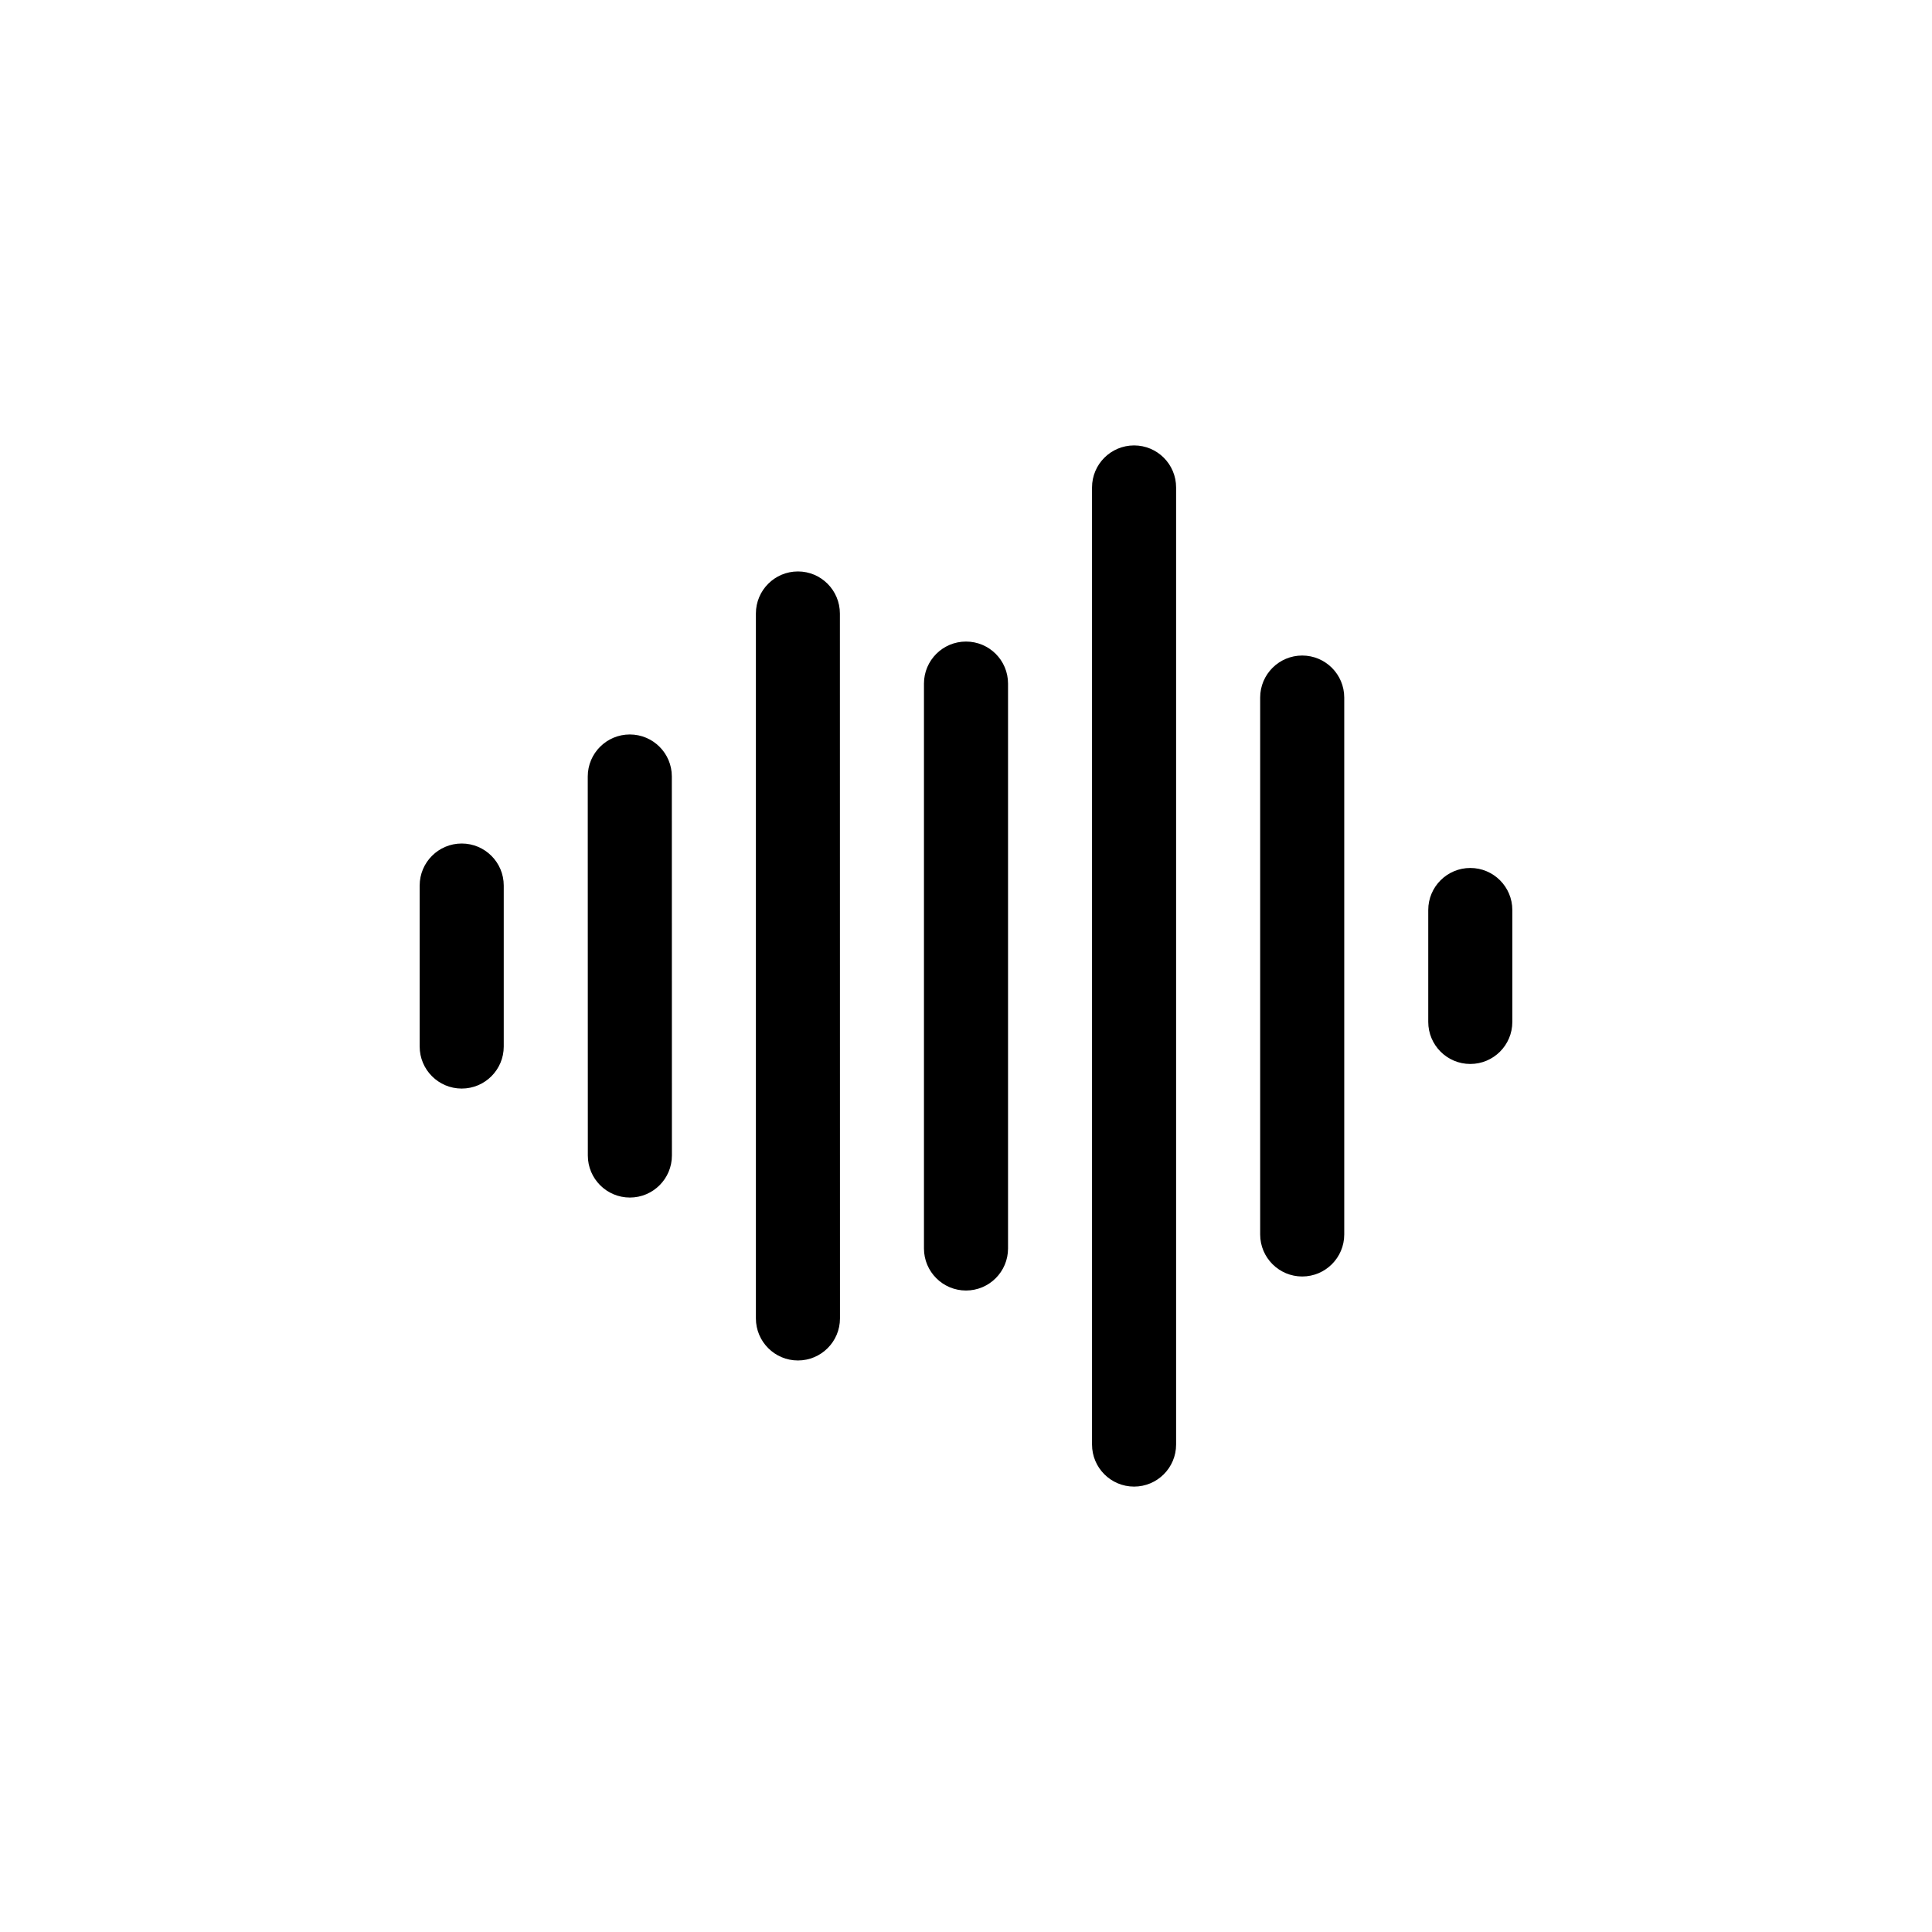
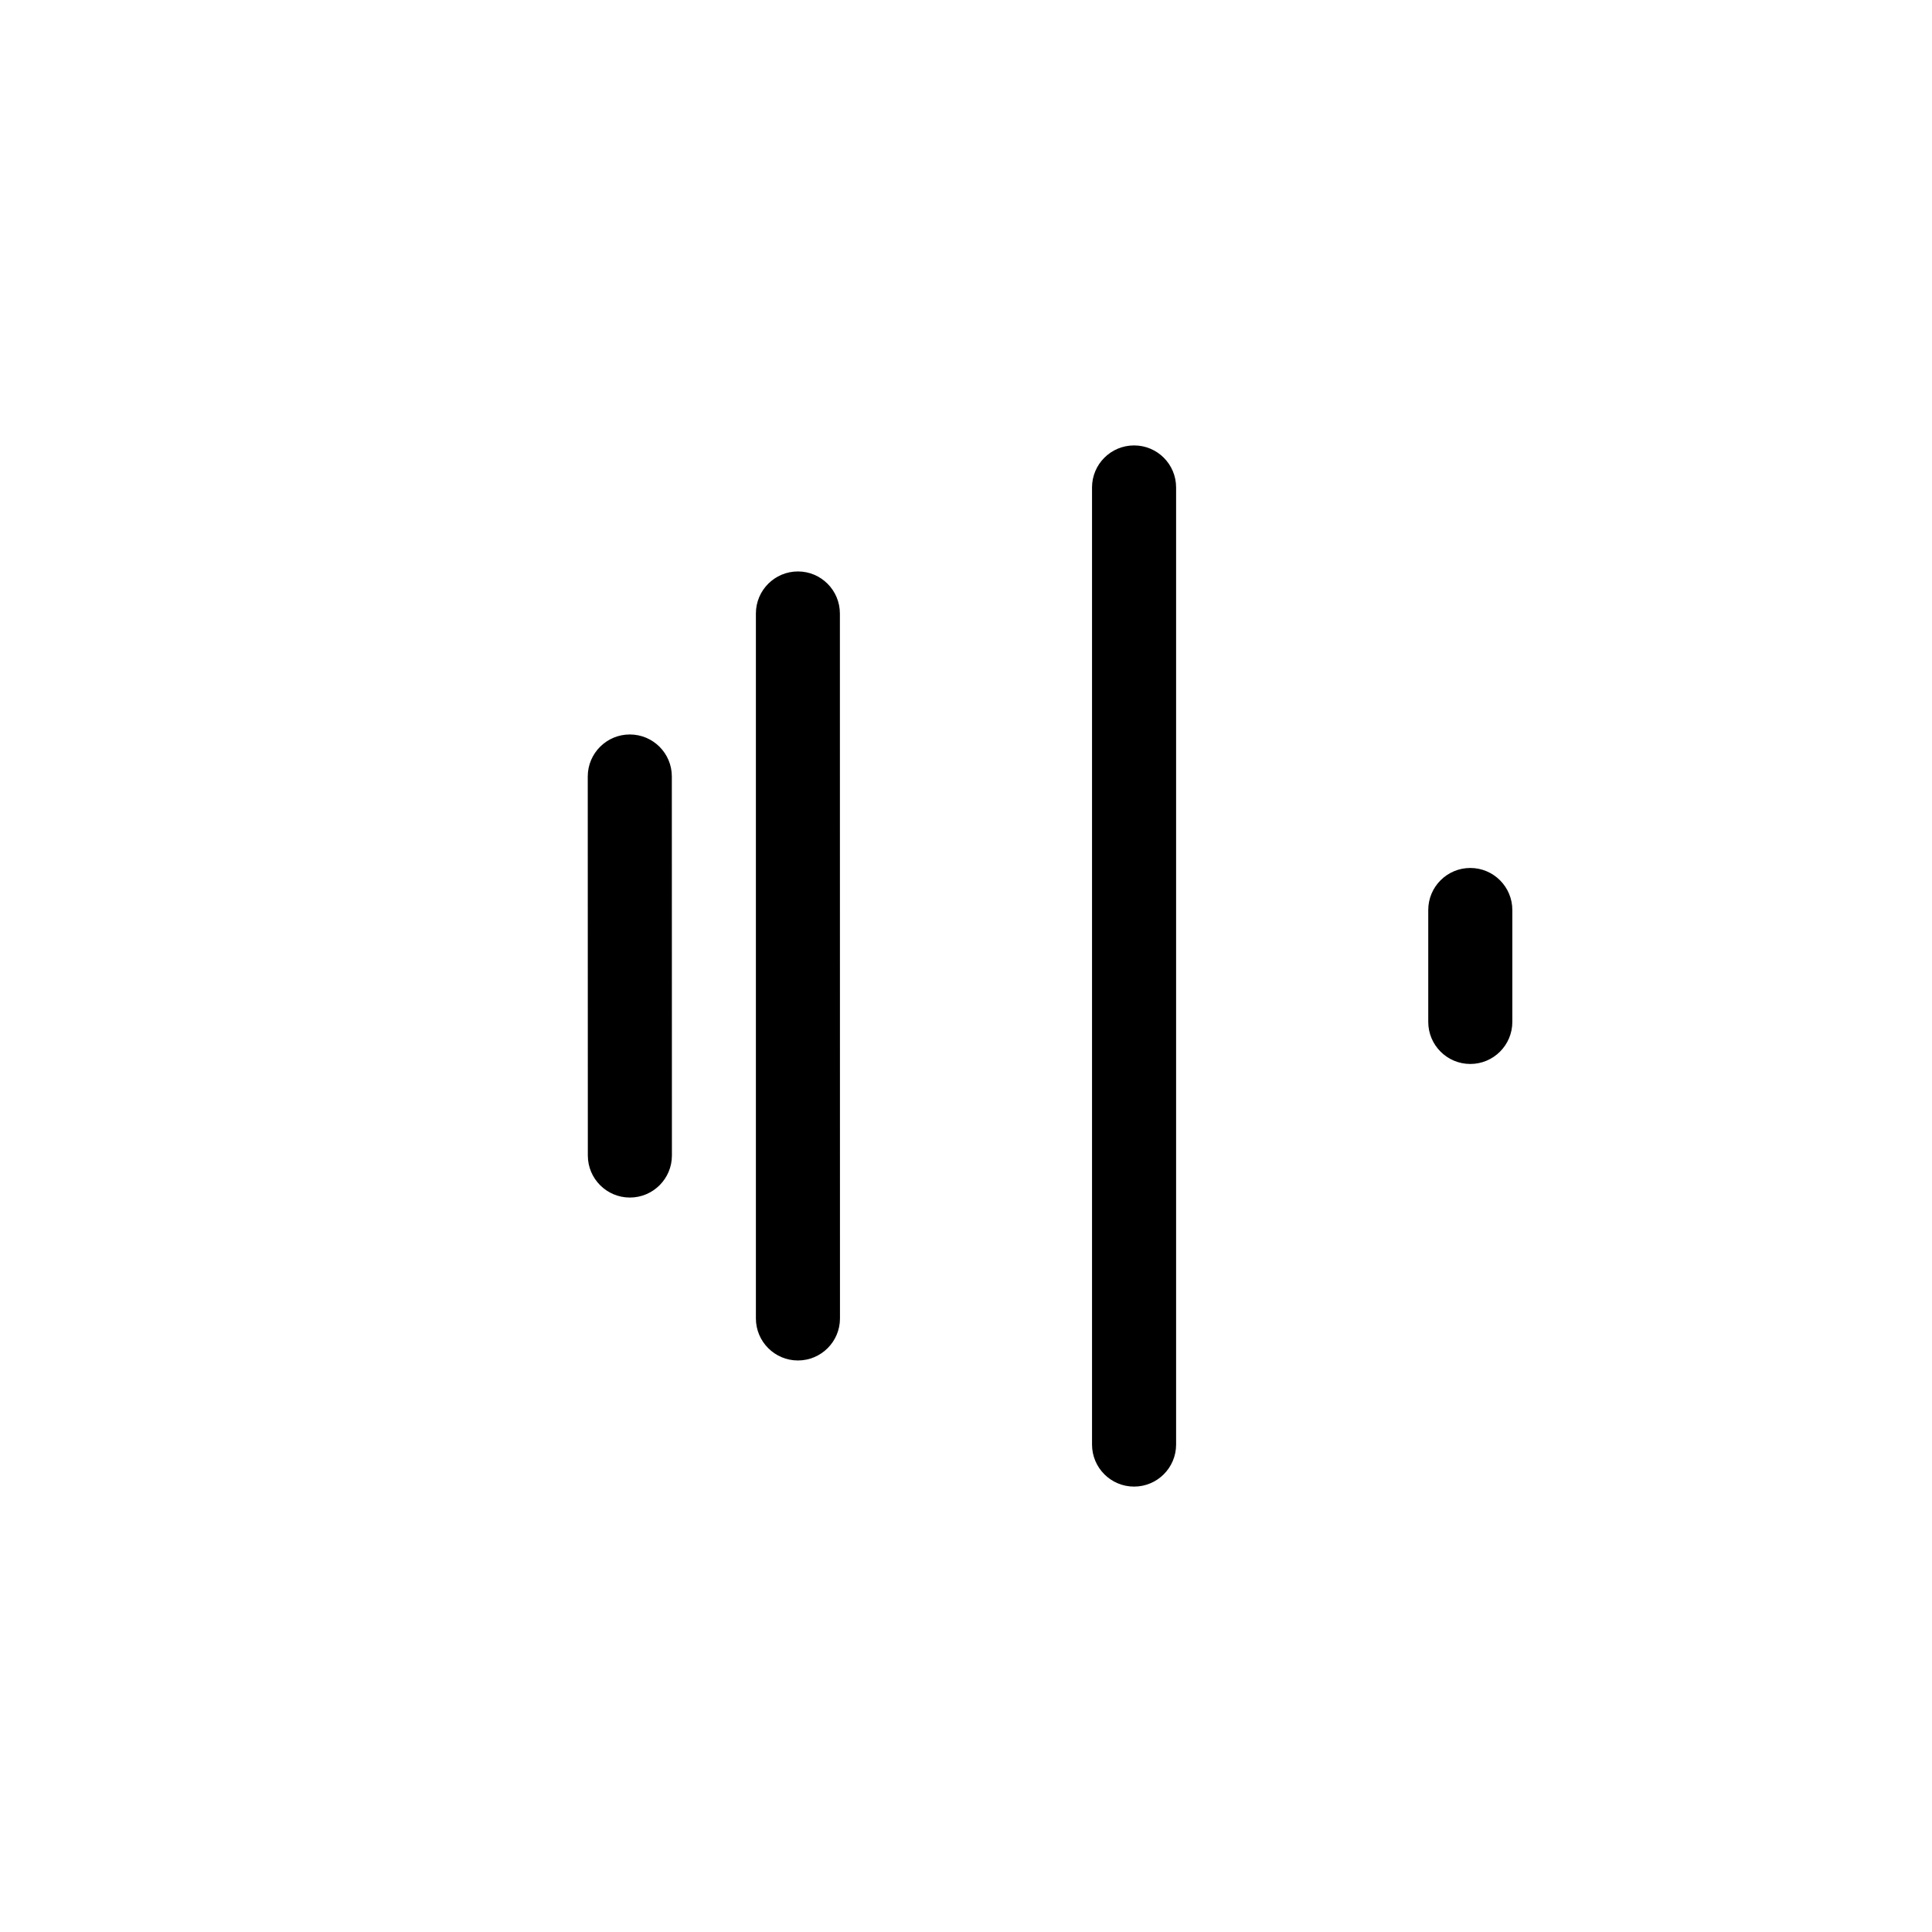
<svg xmlns="http://www.w3.org/2000/svg" width="100pt" height="100pt" version="1.1" viewBox="0 0 100 100">
  <g>
-     <path d="m23.898 43.66c-1.199 0-2.176 0.973-2.176 2.176v8.332c0 1.199 0.973 2.176 2.176 2.176 1.199 0 2.176-0.973 2.176-2.176v-8.332c0-1.203-0.977-2.176-2.176-2.176z" />
    <path d="m32.598 38.016c-1.199 0-2.176 0.973-2.176 2.176l0.004 19.617c0 1.199 0.973 2.176 2.176 2.176 1.199 0 2.176-0.973 2.176-2.176l-0.004-19.621c0-1.199-0.973-2.172-2.176-2.172z" />
    <path d="m41.301 29.578c-1.199 0-2.176 0.973-2.176 2.176v36.488c0 1.199 0.973 2.176 2.176 2.176 1.199 0 2.176-0.973 2.176-2.176l-0.004-36.484c0-1.203-0.973-2.18-2.172-2.18z" />
-     <path d="m50 33.207c-1.199 0-2.176 0.973-2.176 2.176v29.238c0 1.199 0.973 2.176 2.176 2.176 1.199 0 2.176-0.973 2.176-2.176v-29.238c0-1.203-0.973-2.176-2.176-2.176z" />
    <path d="m58.699 23.055c-1.199 0-2.176 0.973-2.176 2.176v49.539c0 1.199 0.973 2.176 2.176 2.176 1.199 0 2.176-0.973 2.176-2.176v-49.539c0-1.203-0.973-2.176-2.176-2.176z" />
-     <path d="m67.402 33.93c-1.199 0-2.176 0.973-2.176 2.176v27.789c0 1.199 0.973 2.176 2.176 2.176 1.199 0 2.176-0.973 2.176-2.176v-27.789c0-1.203-0.977-2.176-2.176-2.176z" />
    <path d="m76.102 44.926c-1.199 0-2.176 0.973-2.176 2.176v5.793c0 1.199 0.973 2.176 2.176 2.176 1.199 0 2.176-0.973 2.176-2.176v-5.793c0-1.199-0.973-2.176-2.176-2.176z" />
  </g>
</svg>